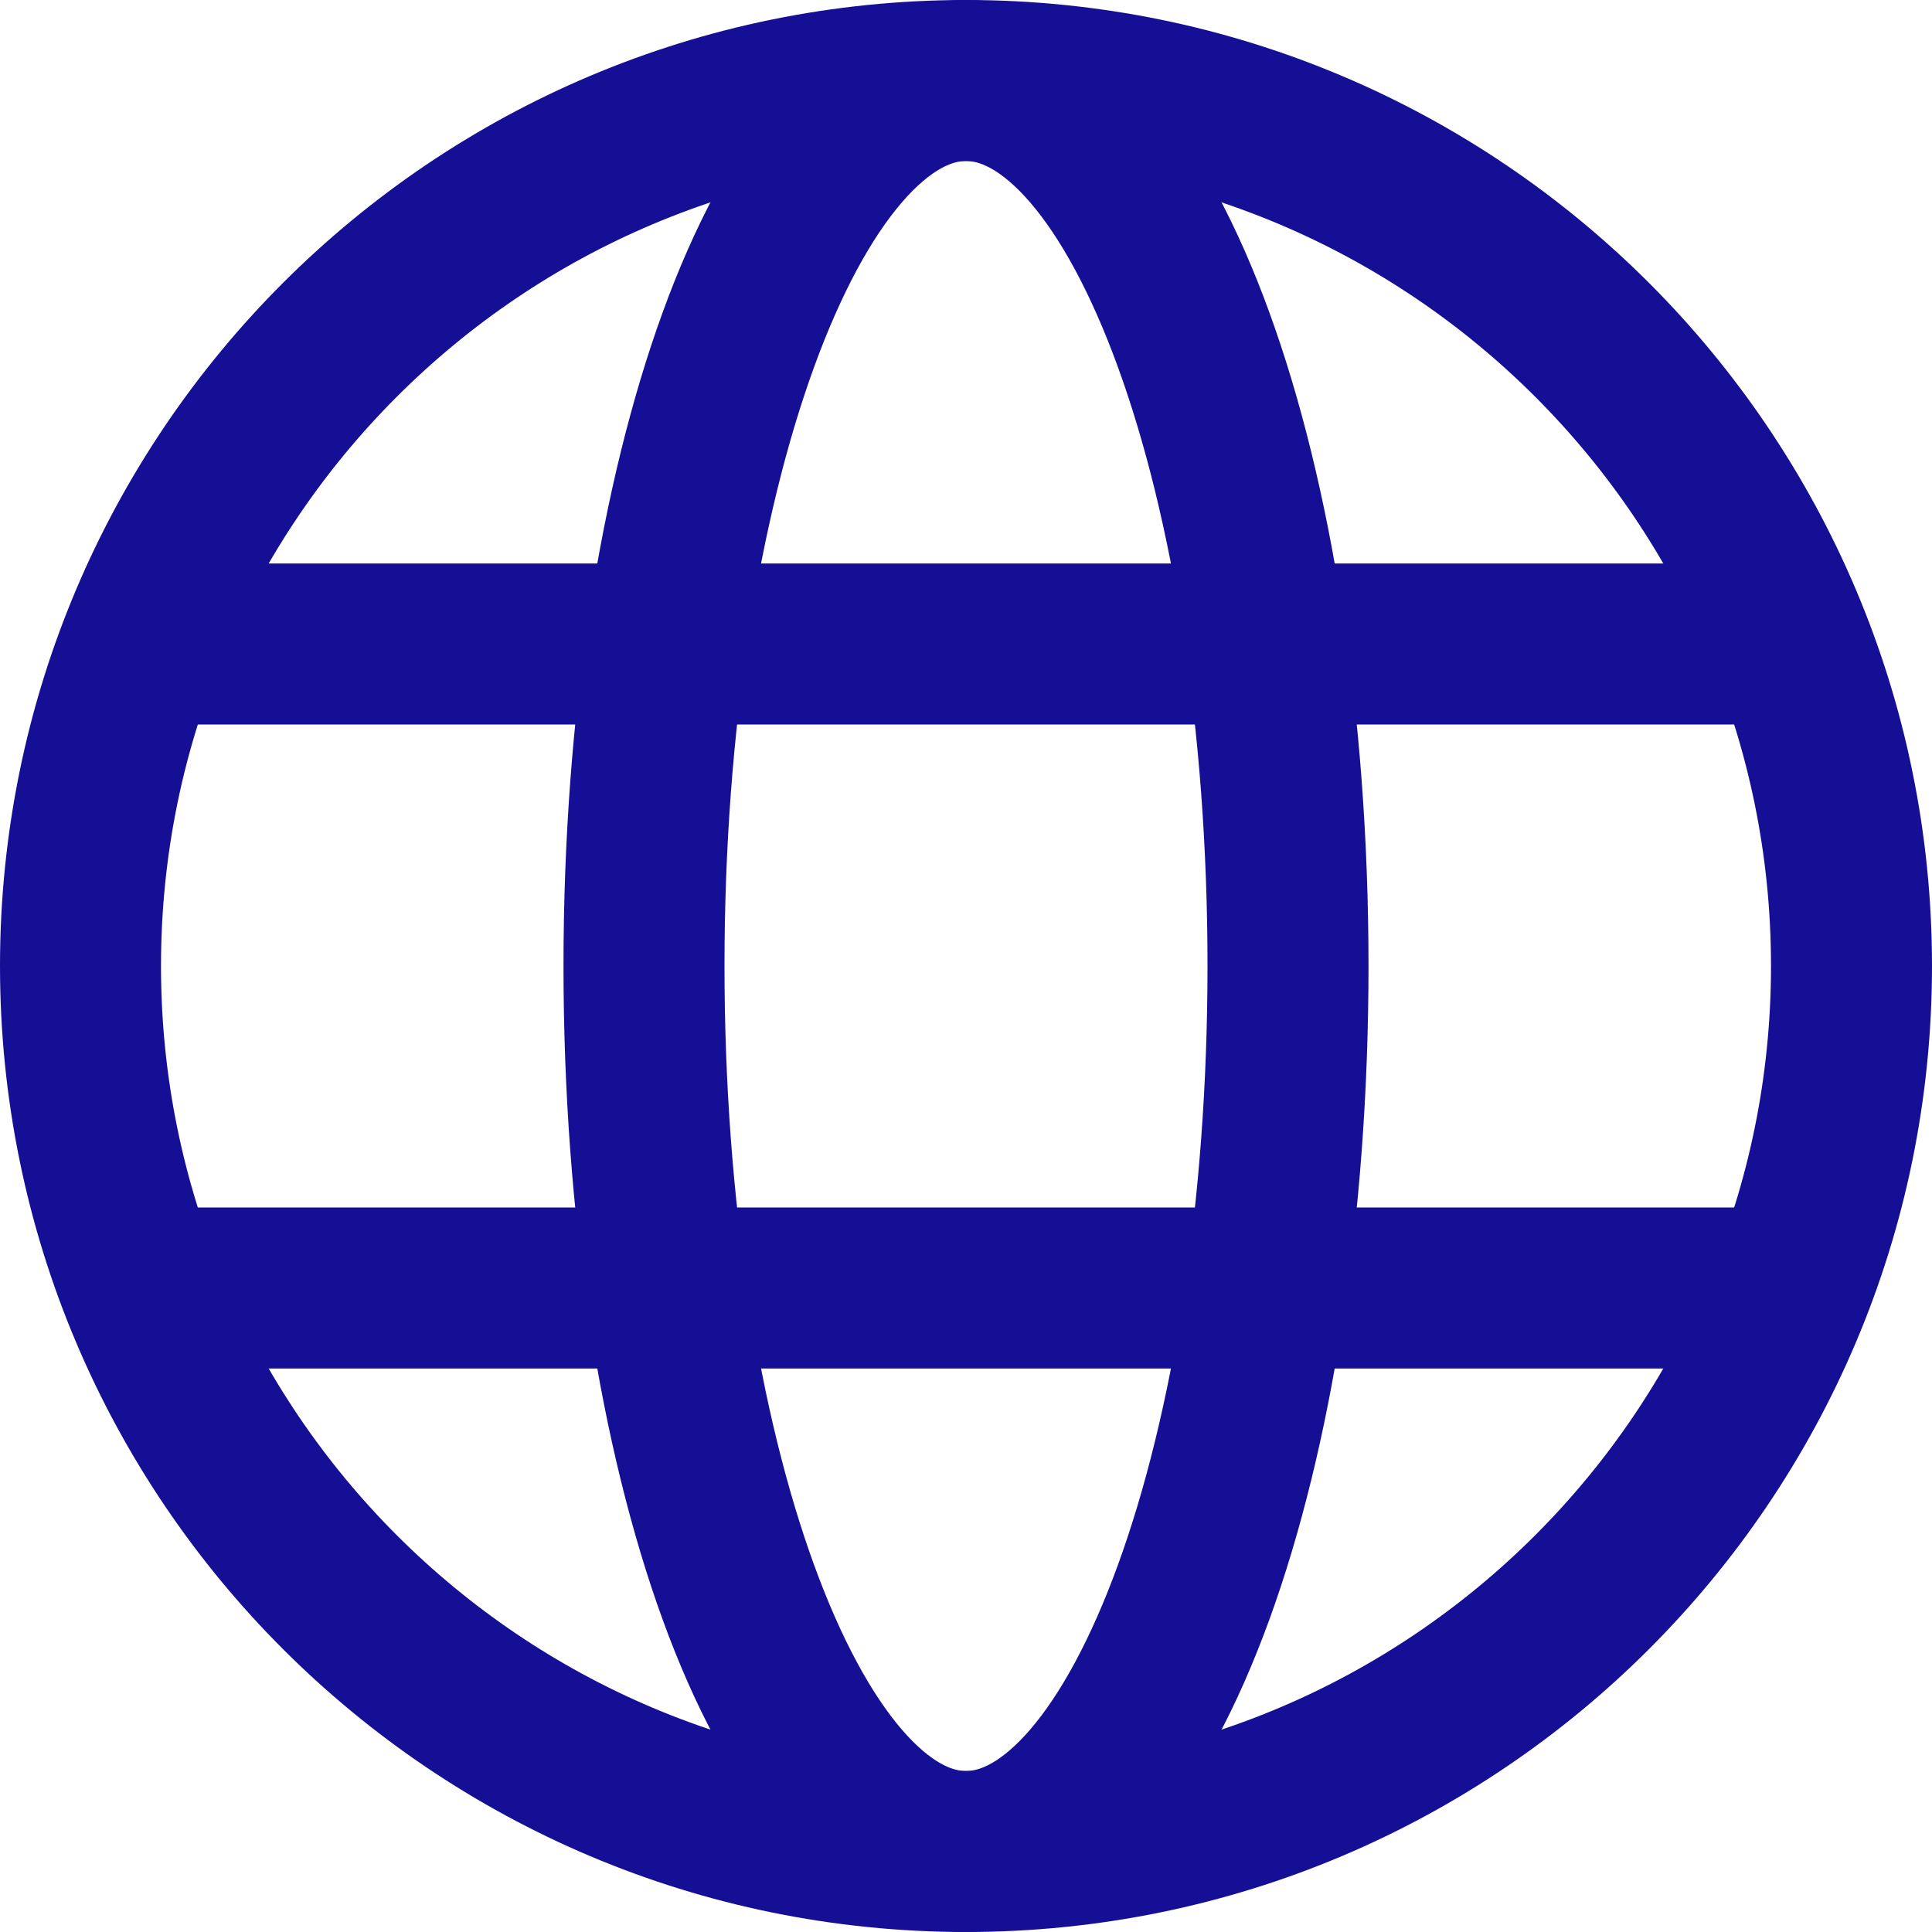
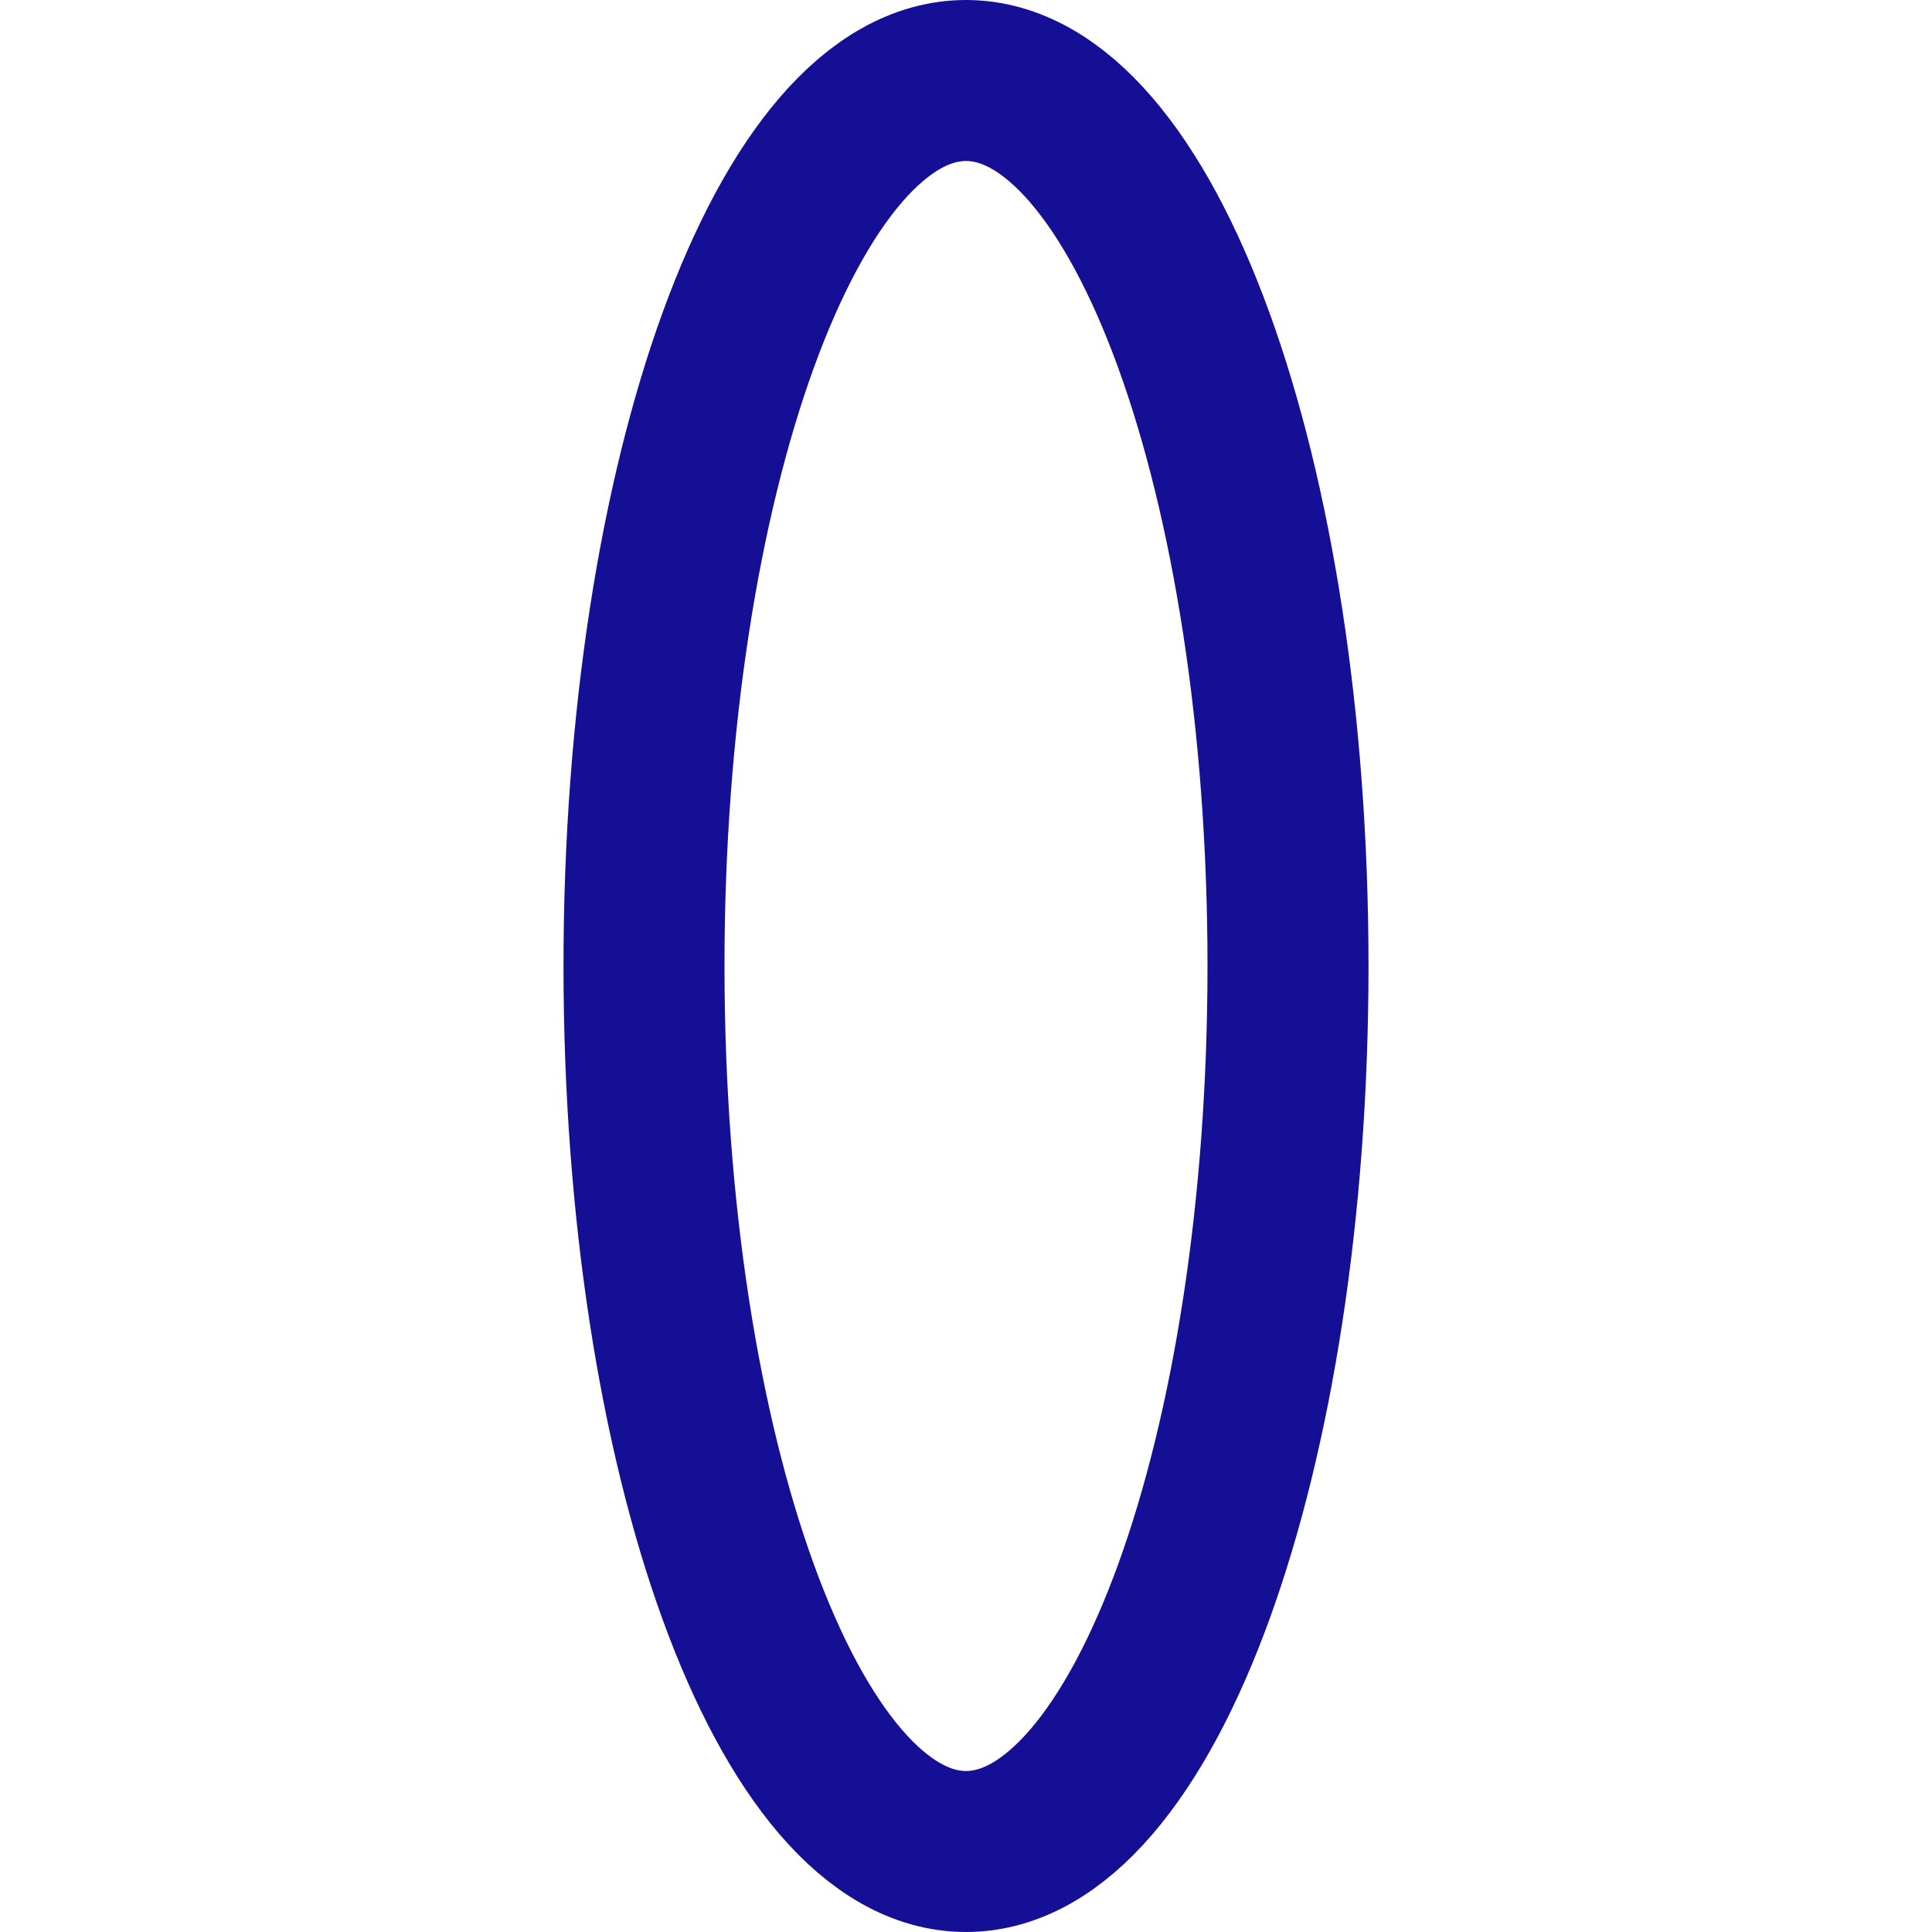
<svg xmlns="http://www.w3.org/2000/svg" width="24px" height="24px" viewBox="0 0 24 24" version="1.1">
  <title>:: icon - website</title>
  <desc>Created with Sketch.</desc>
  <defs />
  <g id="10e-Find-agent-[Results-expand]" stroke="none" stroke-width="1" fill="none" fill-rule="evenodd" transform="translate(-294, -745)">
    <g id="Search-result-expanded" transform="translate(185, 325)">
      <g id="::-Expanded-agency" transform="translate(0, 203)">
        <g id="::-Website" transform="translate(109, 217)">
          <g id="::-icon---website">
-             <rect id="spacer" x="0" y="0" width="24" height="24" />
-             <path d="M23,12 C23,18.075 18.075,23 12,23 C5.925,23 1,18.075 1,12 C1,5.925 5.925,1 12,1 C18.075,1 23,5.925 23,12 Z" id="Stroke-1" stroke="#150F96" stroke-width="2" />
-             <path d="M2,8 L22,8" id="Stroke-3" stroke="#150F96" stroke-width="2" />
-             <path d="M2,16 L22,16" id="Stroke-5" stroke="#150F96" stroke-width="2" />
            <path d="M16,12 C16,18.075 14.209,23 12,23 C9.791,23 8,18.075 8,12 C8,5.925 9.791,1 12,1 C14.209,1 16,5.925 16,12 Z" id="Stroke-7" stroke="#150F96" stroke-width="2" />
          </g>
        </g>
      </g>
    </g>
  </g>
</svg>